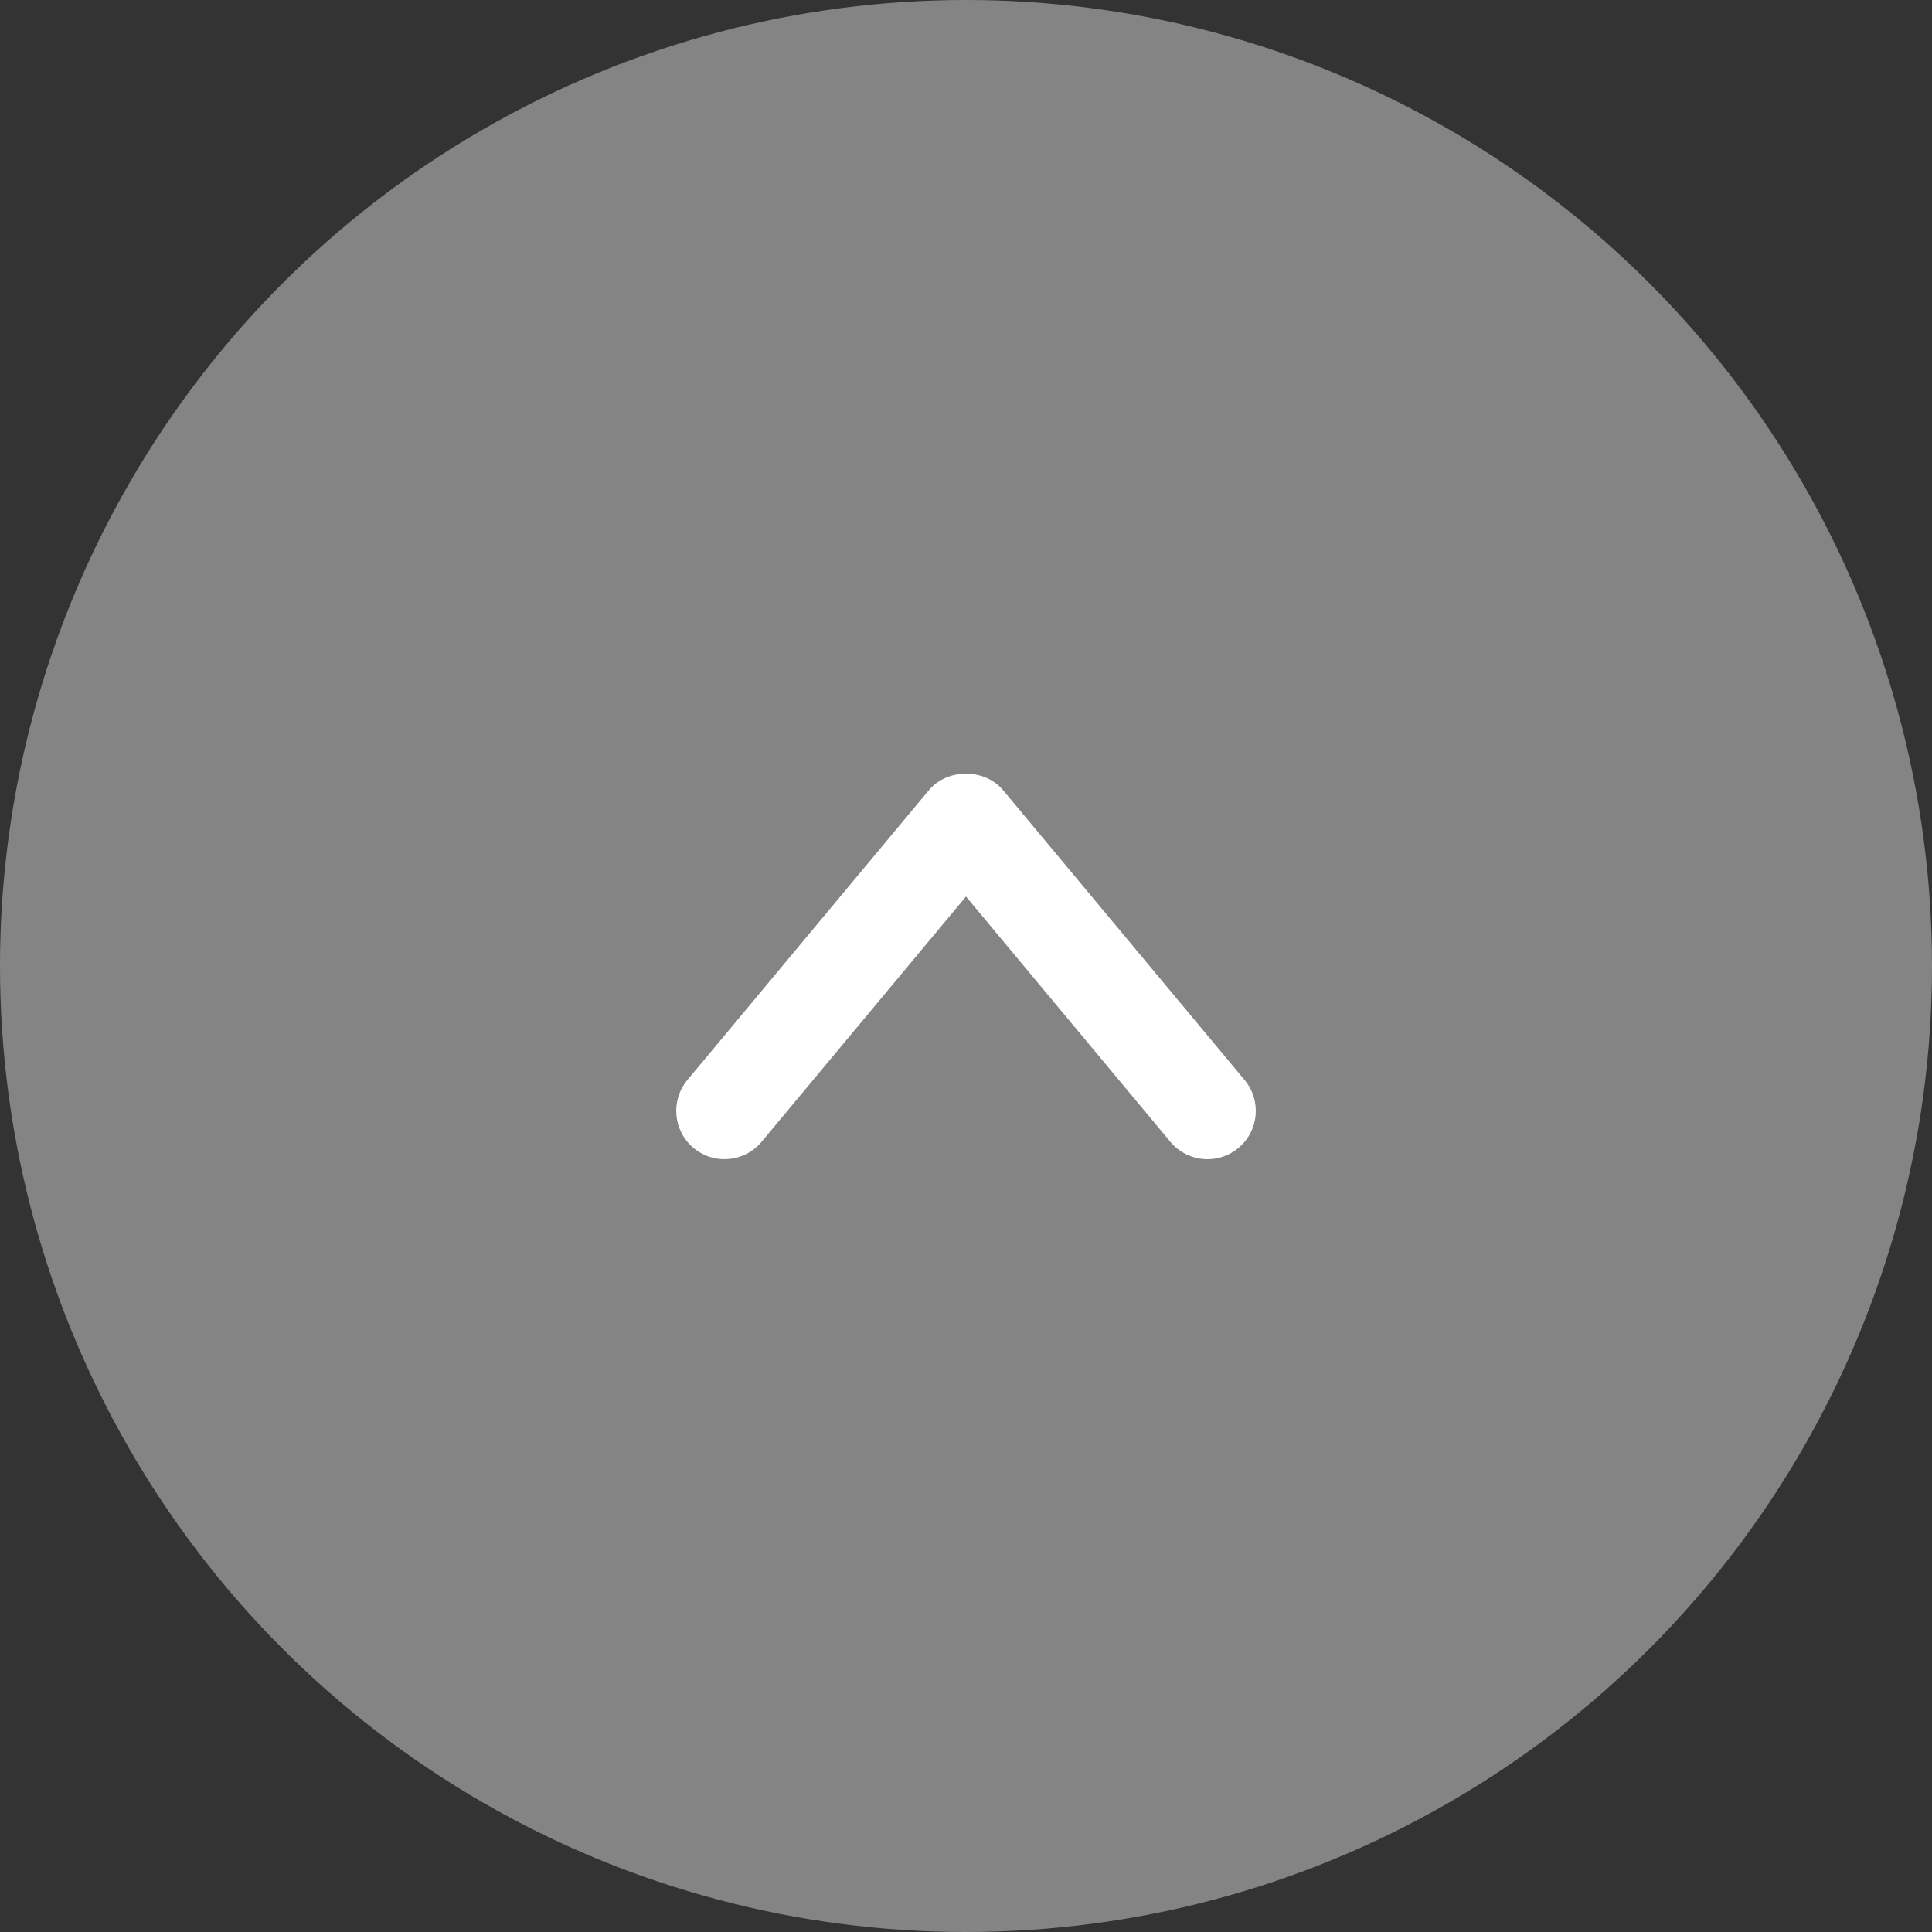
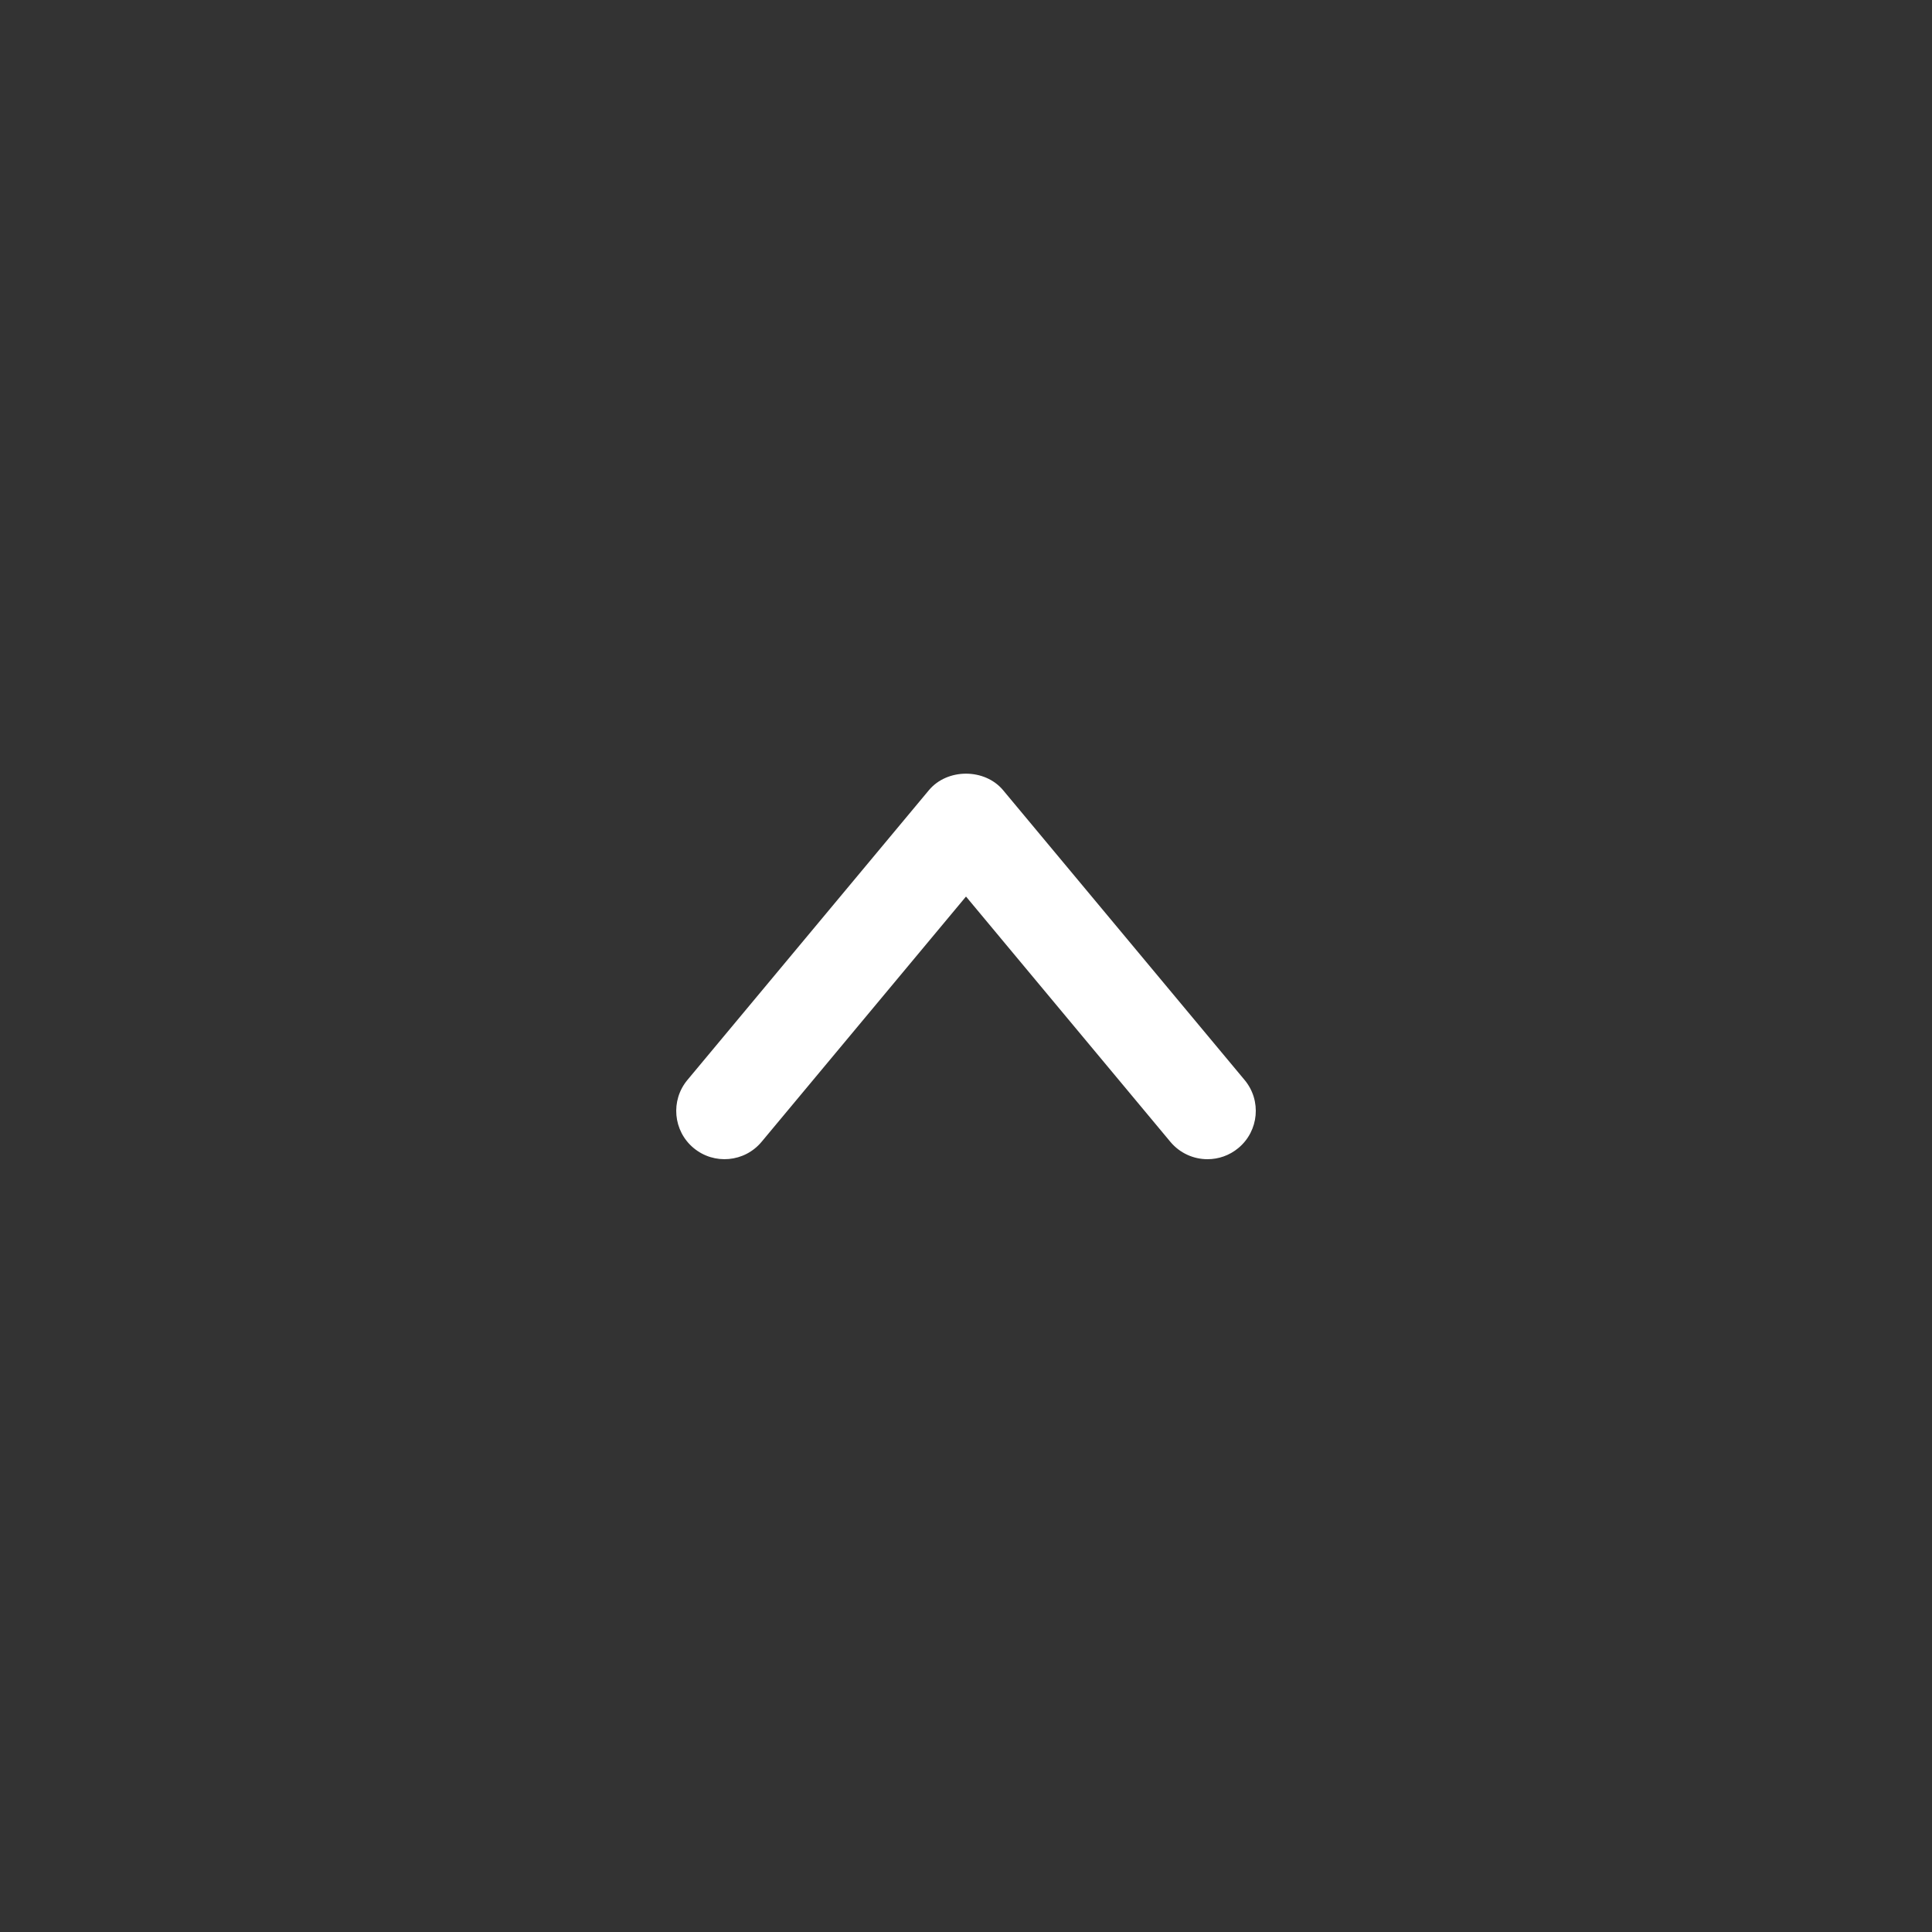
<svg xmlns="http://www.w3.org/2000/svg" version="1.1" x="0px" y="0px" width="40px" height="40px" viewBox="0 0 40 40" enable-background="new 0 0 40 40" xml:space="preserve">
  <rect x="0" y="0" width="40" height="40" fill="#333333" stroke="none" />
  <defs>
</defs>
-   <circle opacity="0.8" fill="#999999" cx="20" cy="20" r="20" />
  <path fill="#FFFFFF" d="M25,24c-0.287,0-0.571-0.123-0.769-0.36L20,18.562l-4.232,5.078c-0.354,0.425-0.984,0.481-1.408,0.128  s-0.481-0.984-0.128-1.408l5-6c0.38-0.456,1.156-0.456,1.536,0l5,6c0.354,0.424,0.296,1.055-0.128,1.408  C25.453,23.924,25.226,24,25,24z" />
</svg>